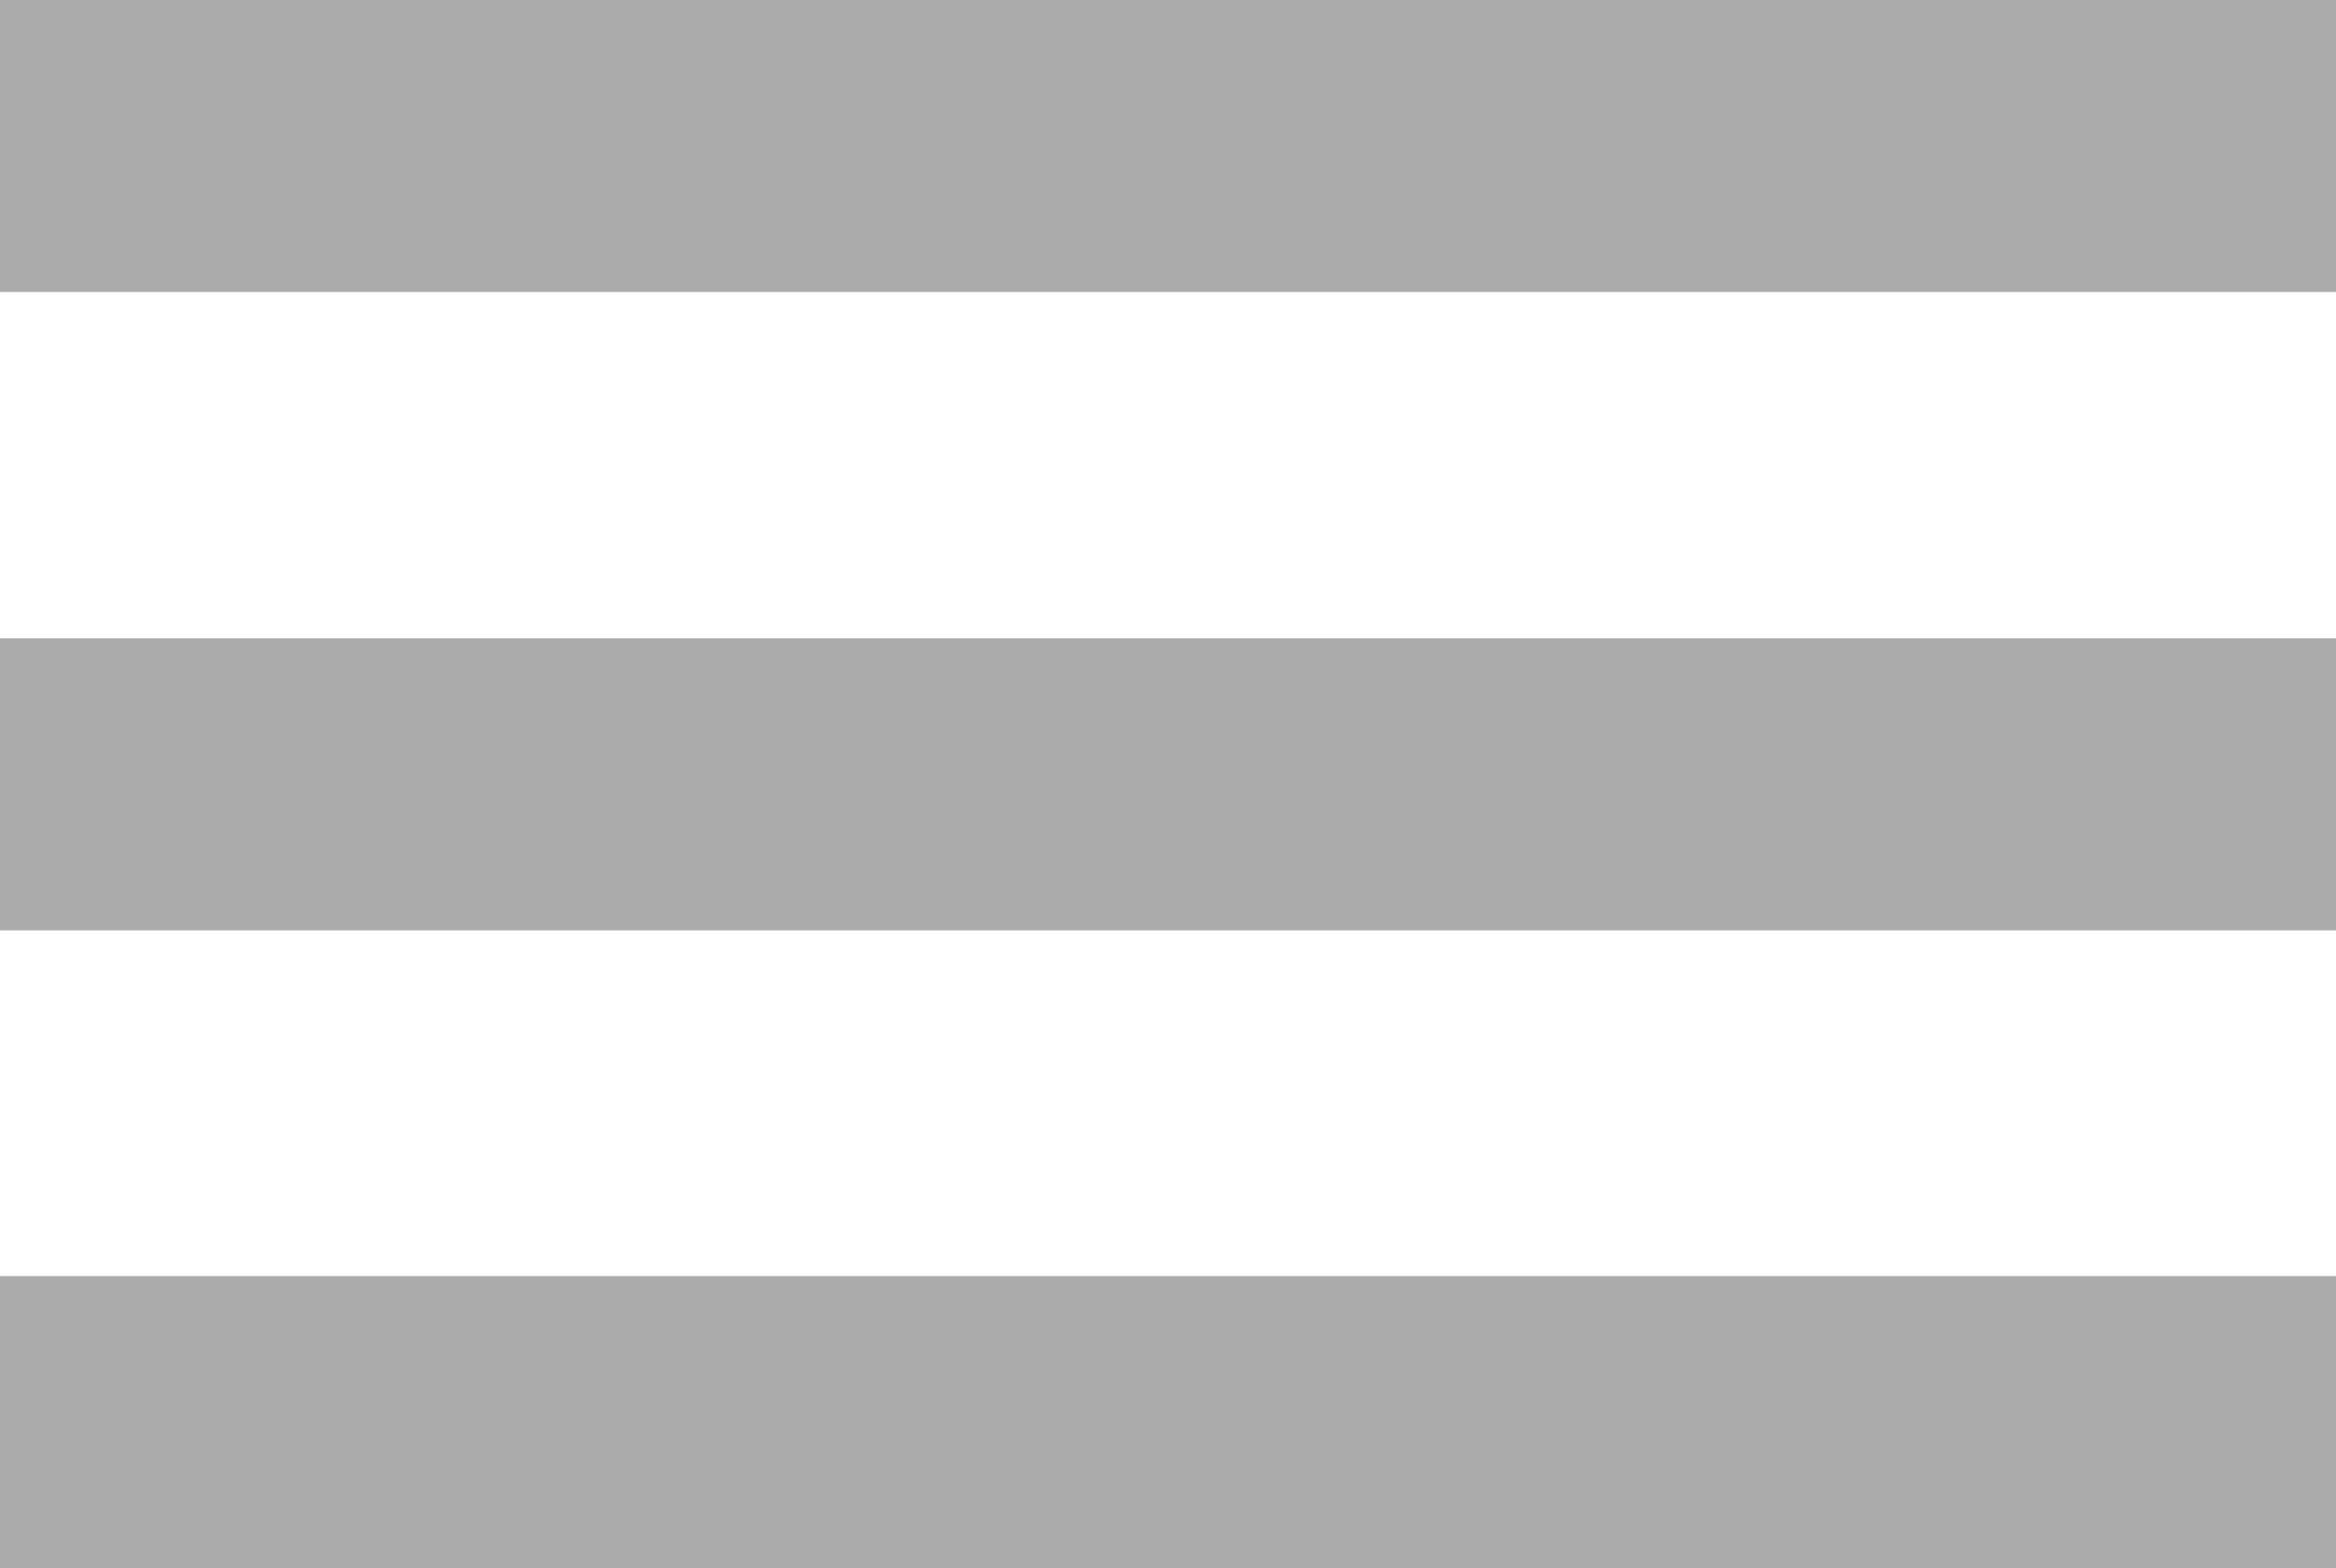
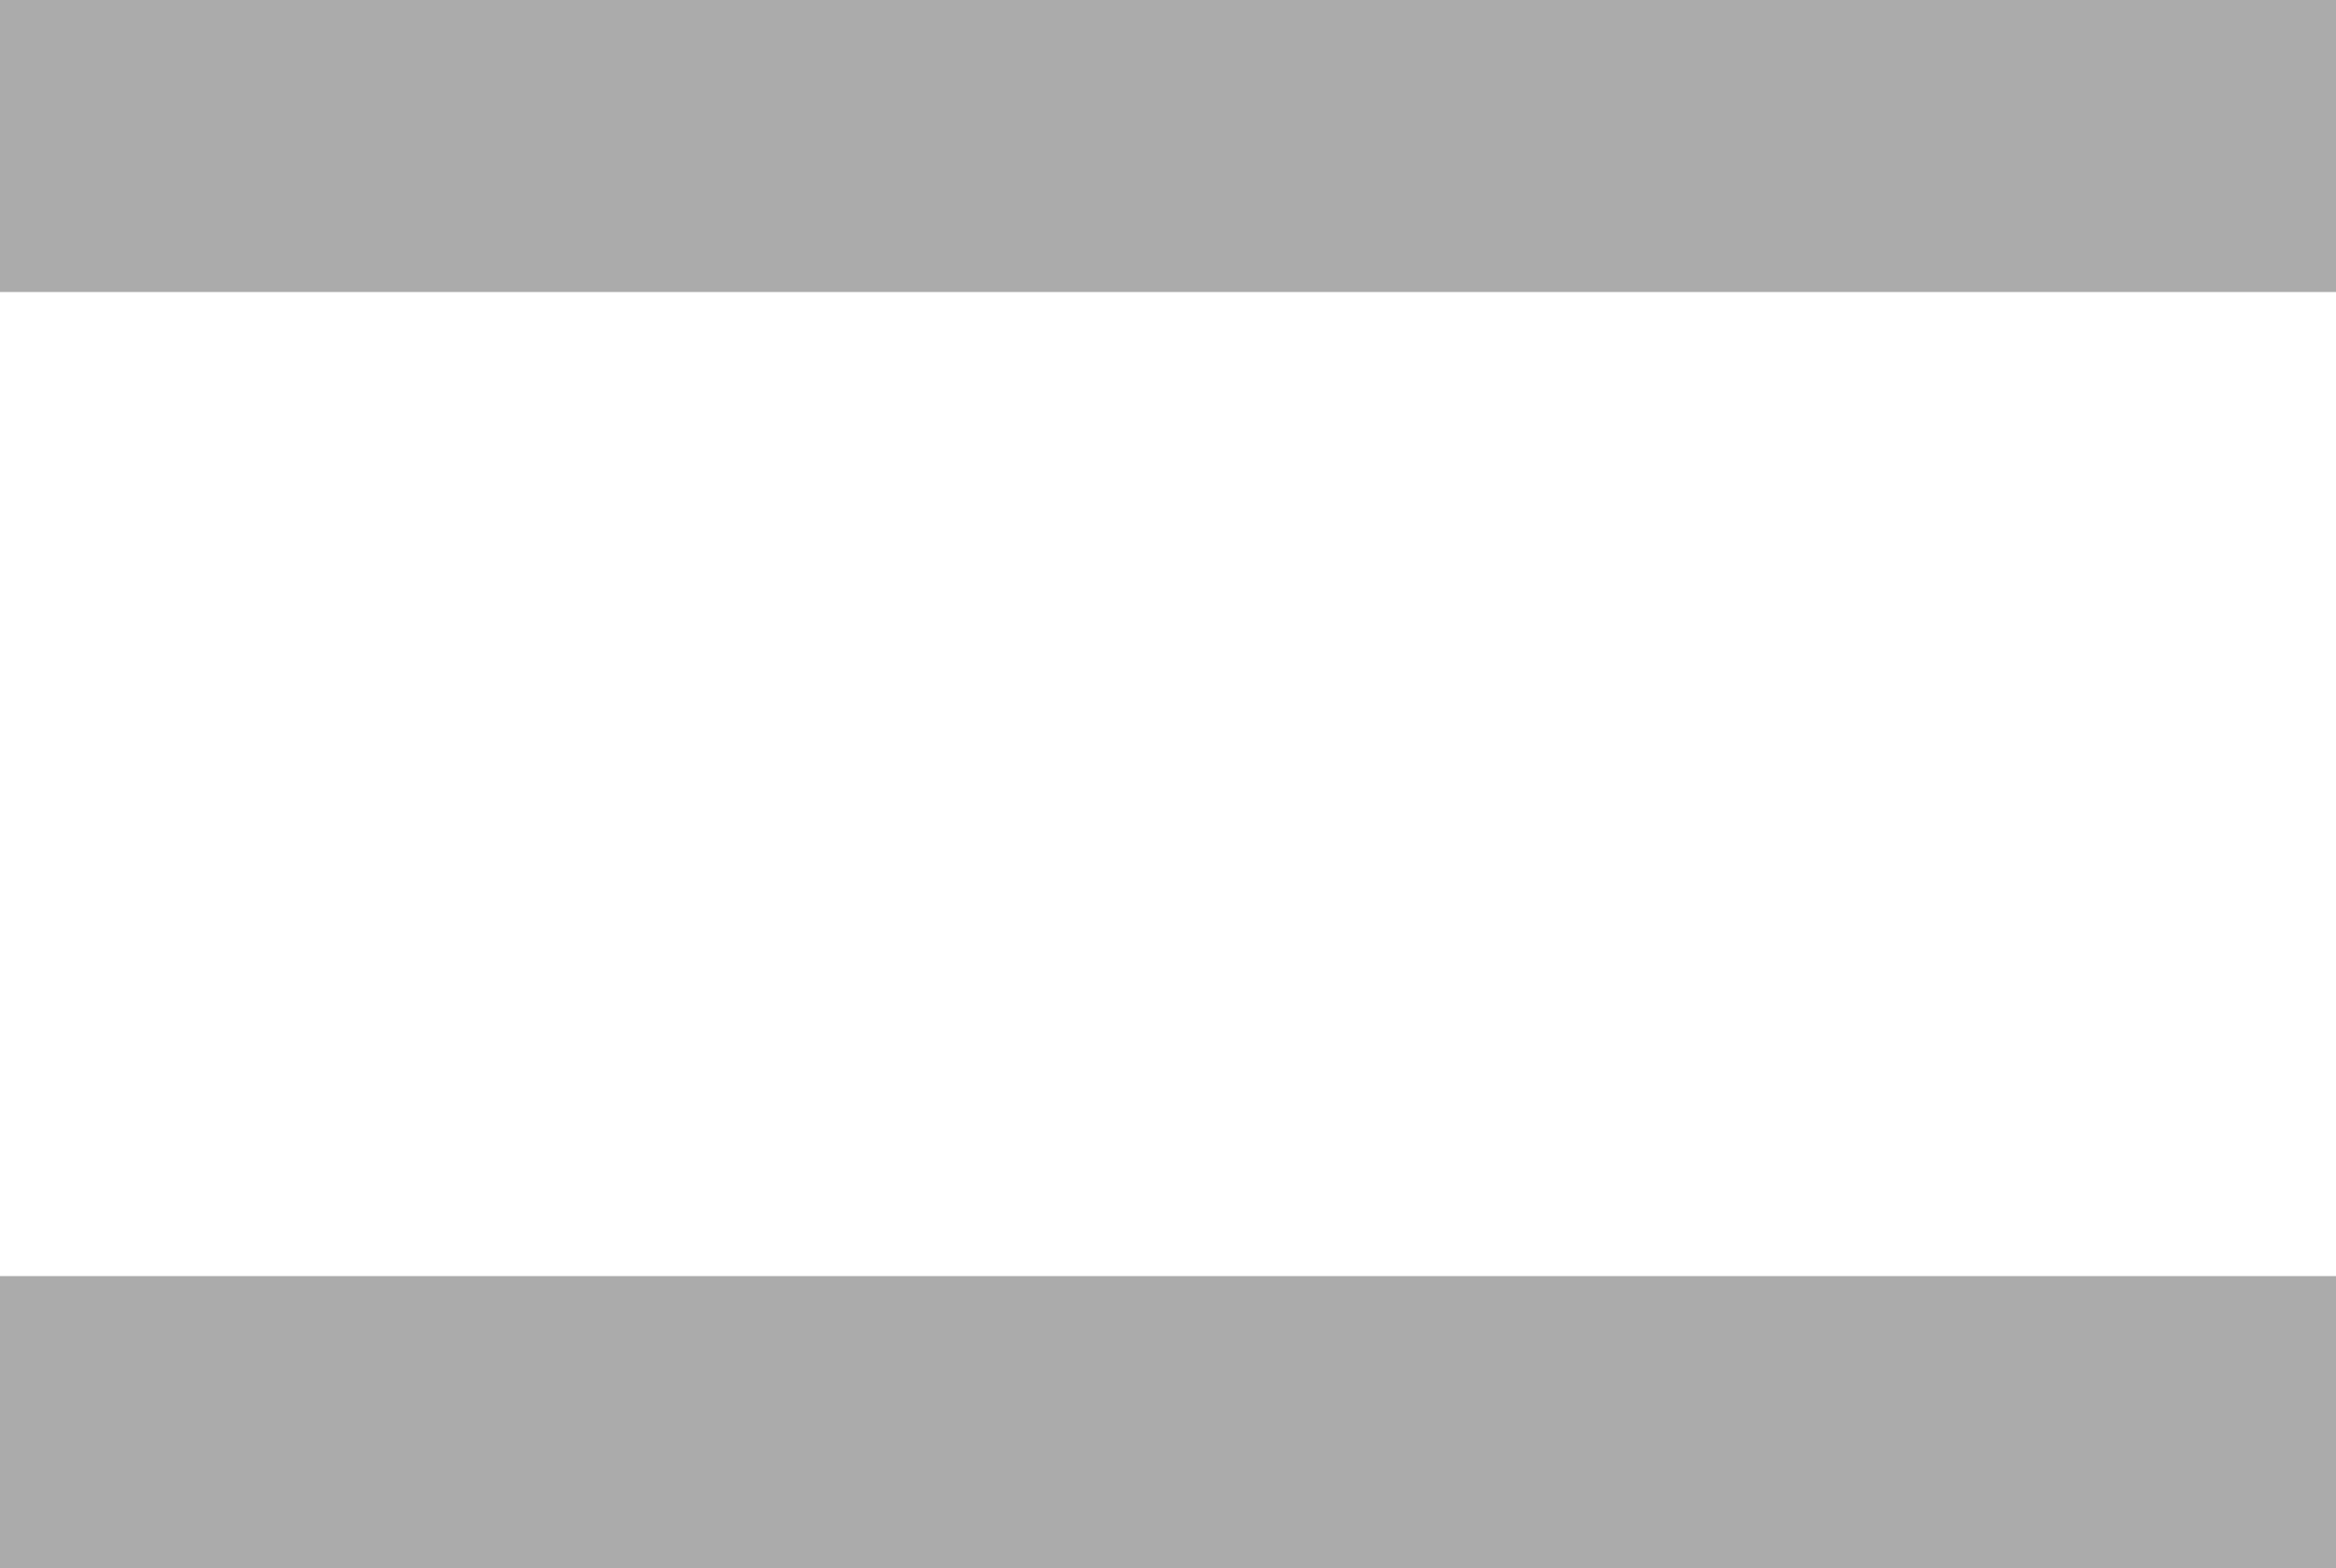
<svg xmlns="http://www.w3.org/2000/svg" viewBox="0 0 40 26.85">
  <defs>
    <style>.cls-1{fill:#ababab;}</style>
  </defs>
  <title>menu-icon</title>
  <g id="Layer_2" data-name="Layer 2">
    <g id="Layer_1-2" data-name="Layer 1">
      <rect class="cls-1" width="40" height="5" />
-       <rect class="cls-1" y="10.93" width="40" height="5" />
      <rect class="cls-1" y="21.85" width="40" height="5" />
    </g>
  </g>
</svg>